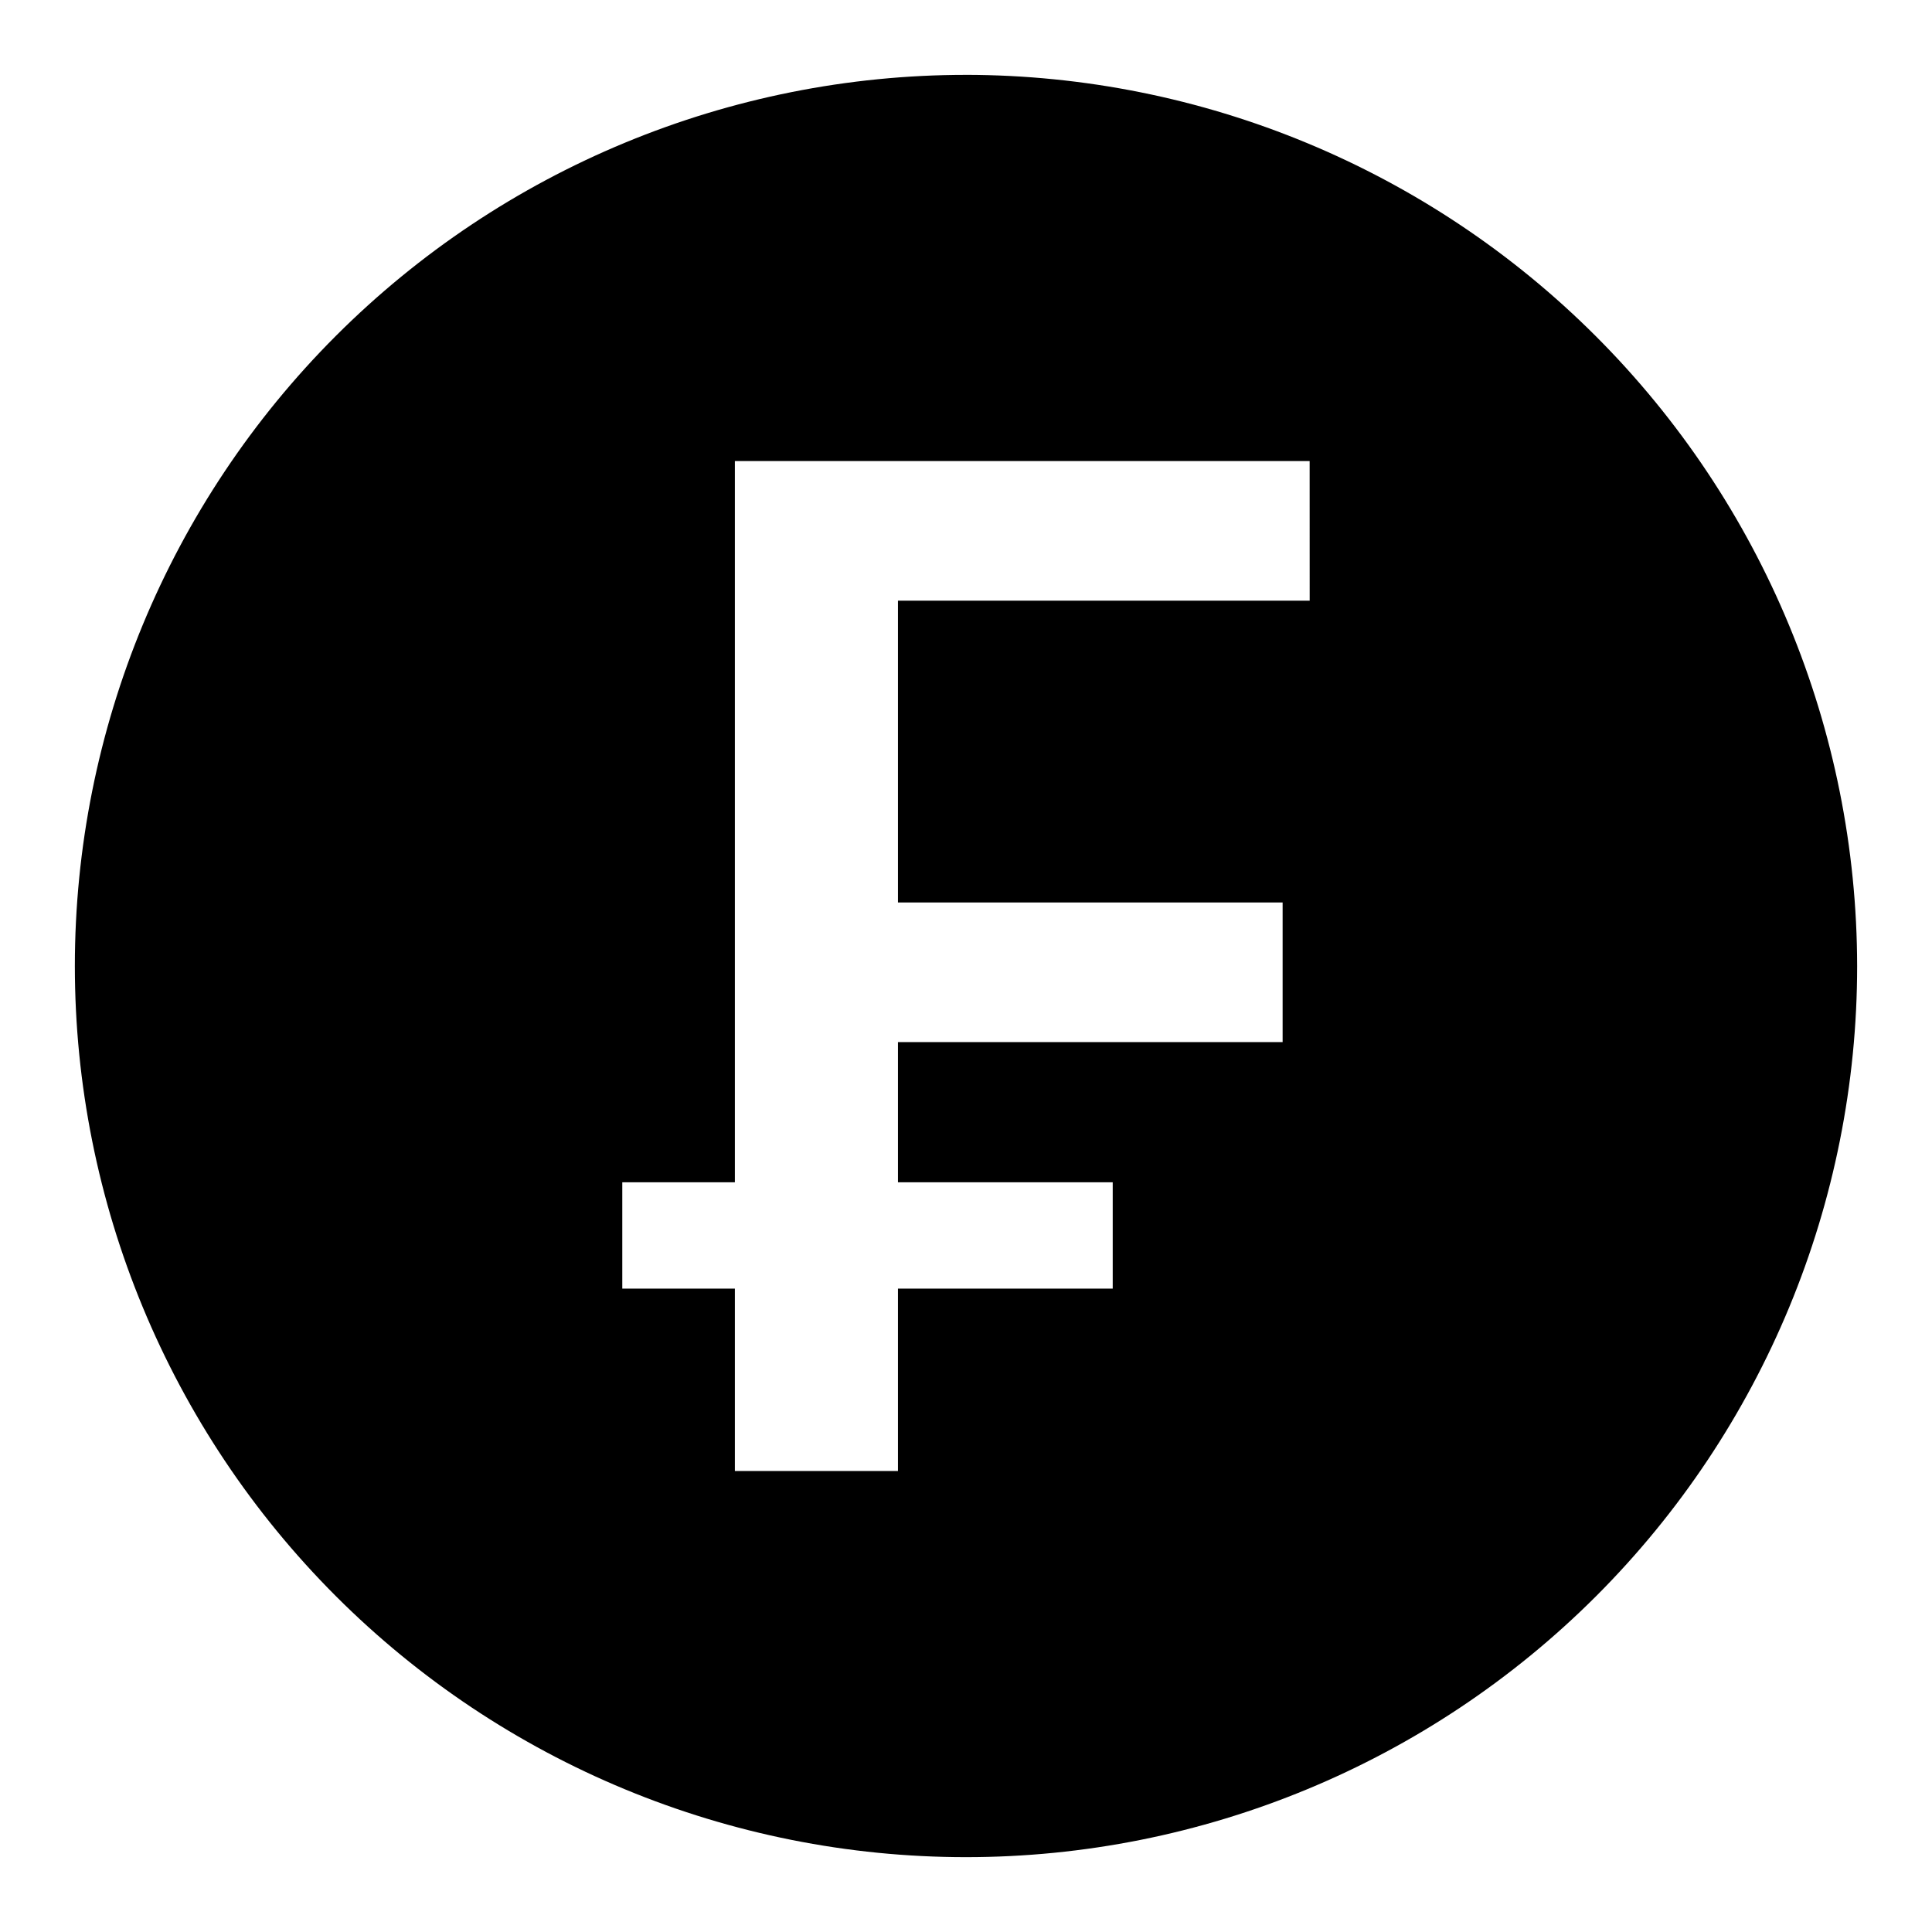
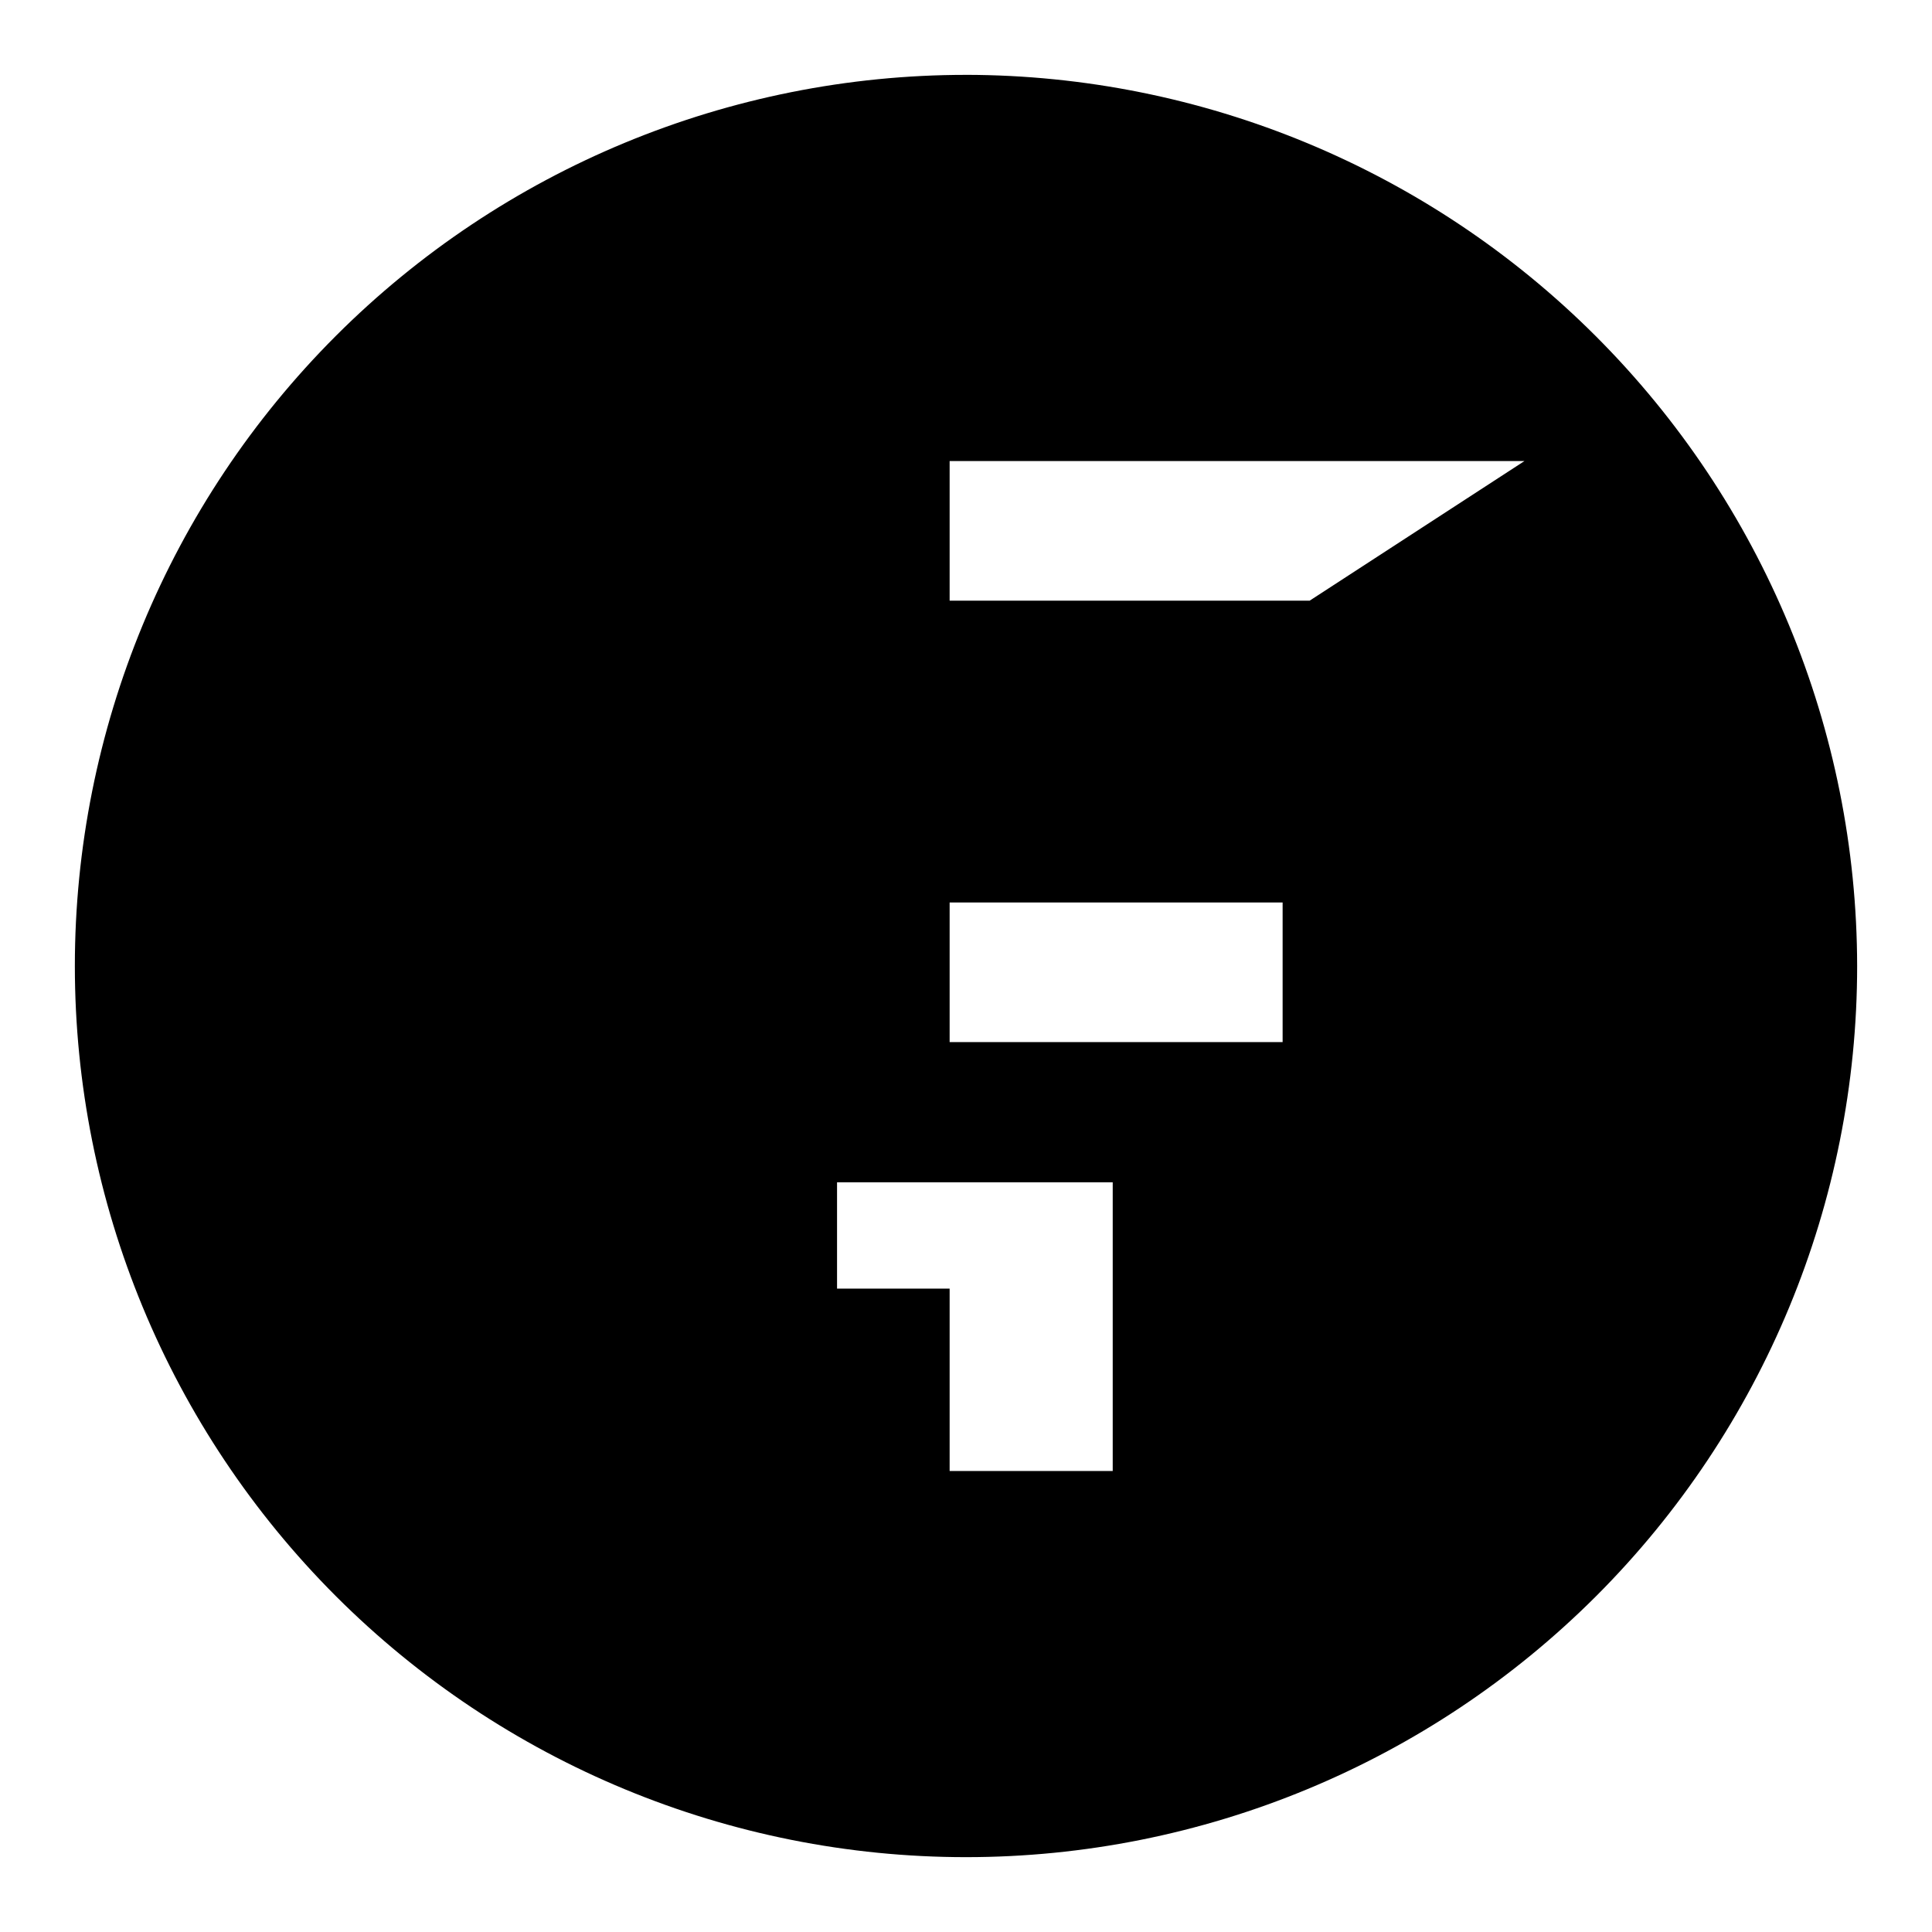
<svg xmlns="http://www.w3.org/2000/svg" fill="#000000" width="800px" height="800px" version="1.1" viewBox="144 144 512 512">
-   <path d="m400 163.84c-62.637 0-122.7 24.883-166.99 69.172-44.289 44.289-69.172 104.36-69.172 166.99 0 62.633 24.883 122.7 69.172 166.99 44.289 44.289 104.36 69.172 166.99 69.172 62.633 0 122.7-24.883 166.99-69.172 44.289-44.289 69.172-104.36 69.172-166.99-0.078-62.613-24.984-122.64-69.254-166.91-44.273-44.273-104.3-69.18-166.91-69.258zm91.078 139.34h-109.11v79.98h101.94v37h-101.94v37.156h56.914v28.184l-56.914-0.004v48.336h-43.219v-48.336h-29.836v-28.18h29.836v-191.13h152.32z" />
+   <path d="m400 163.84c-62.637 0-122.7 24.883-166.99 69.172-44.289 44.289-69.172 104.36-69.172 166.99 0 62.633 24.883 122.7 69.172 166.99 44.289 44.289 104.36 69.172 166.99 69.172 62.633 0 122.7-24.883 166.99-69.172 44.289-44.289 69.172-104.36 69.172-166.99-0.078-62.613-24.984-122.64-69.254-166.91-44.273-44.273-104.3-69.18-166.91-69.258zm91.078 139.34h-109.11v79.98h101.94v37h-101.94v37.156h56.914v28.184v48.336h-43.219v-48.336h-29.836v-28.18h29.836v-191.13h152.32z" />
</svg>